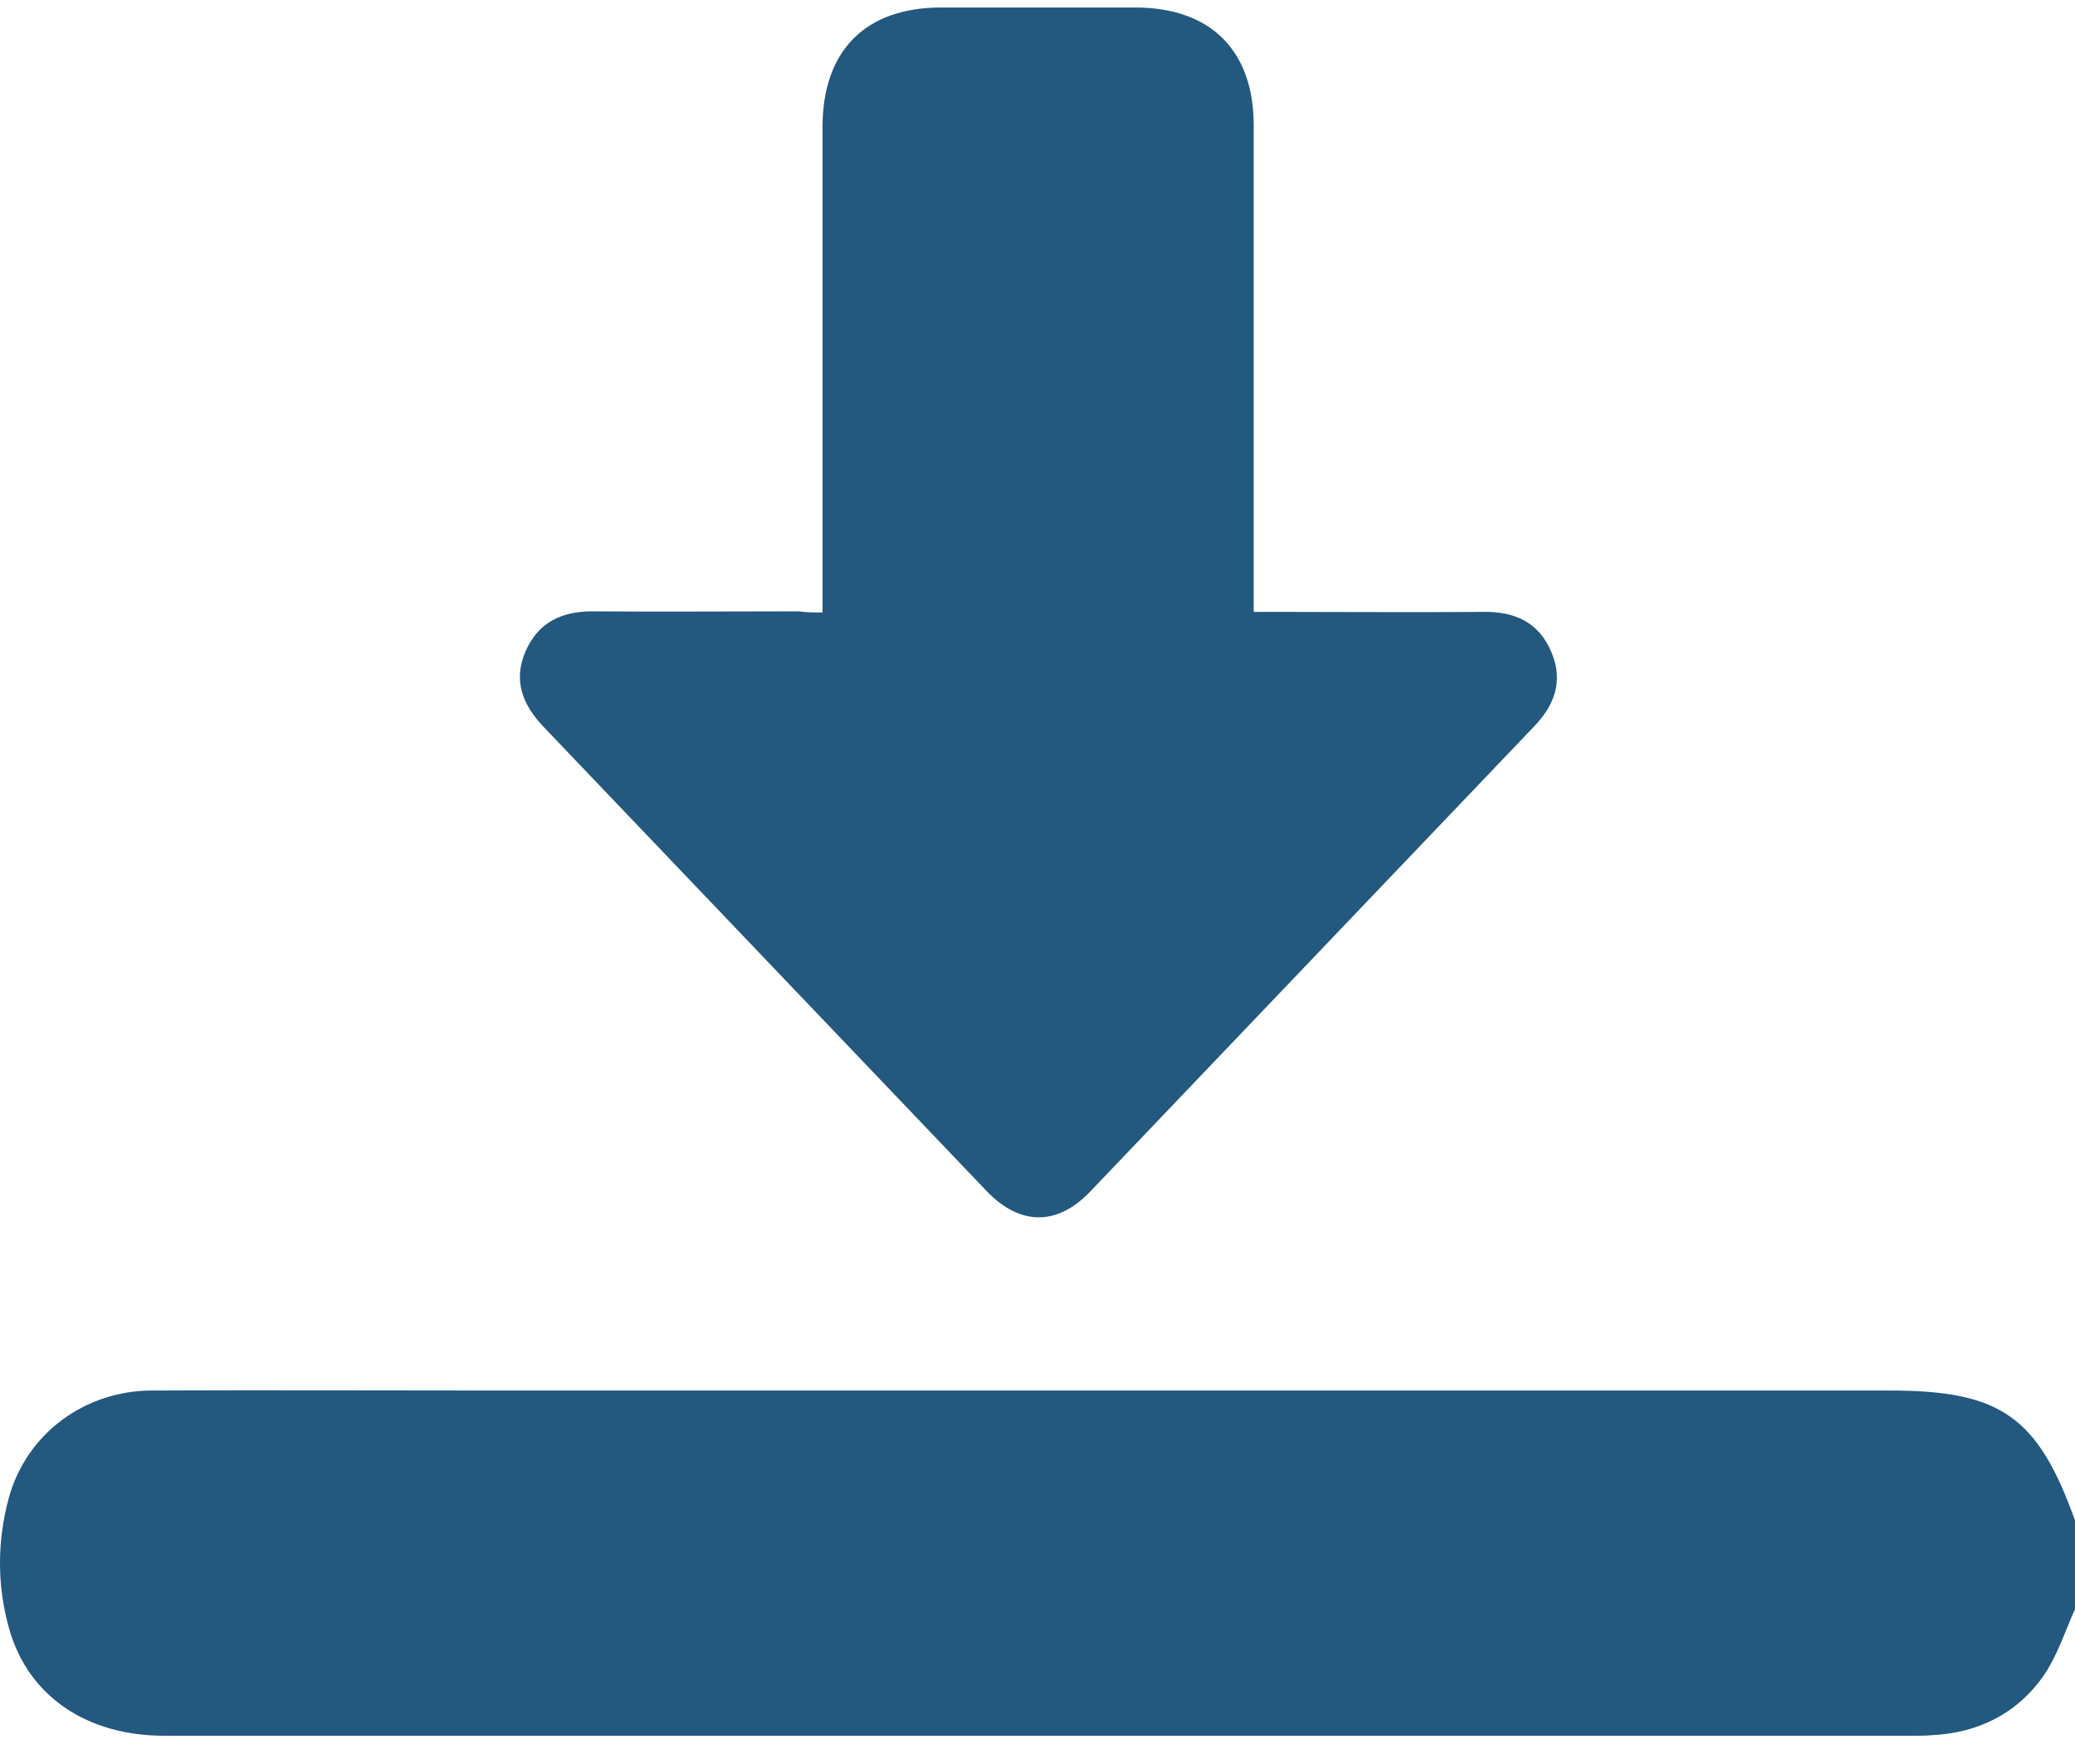
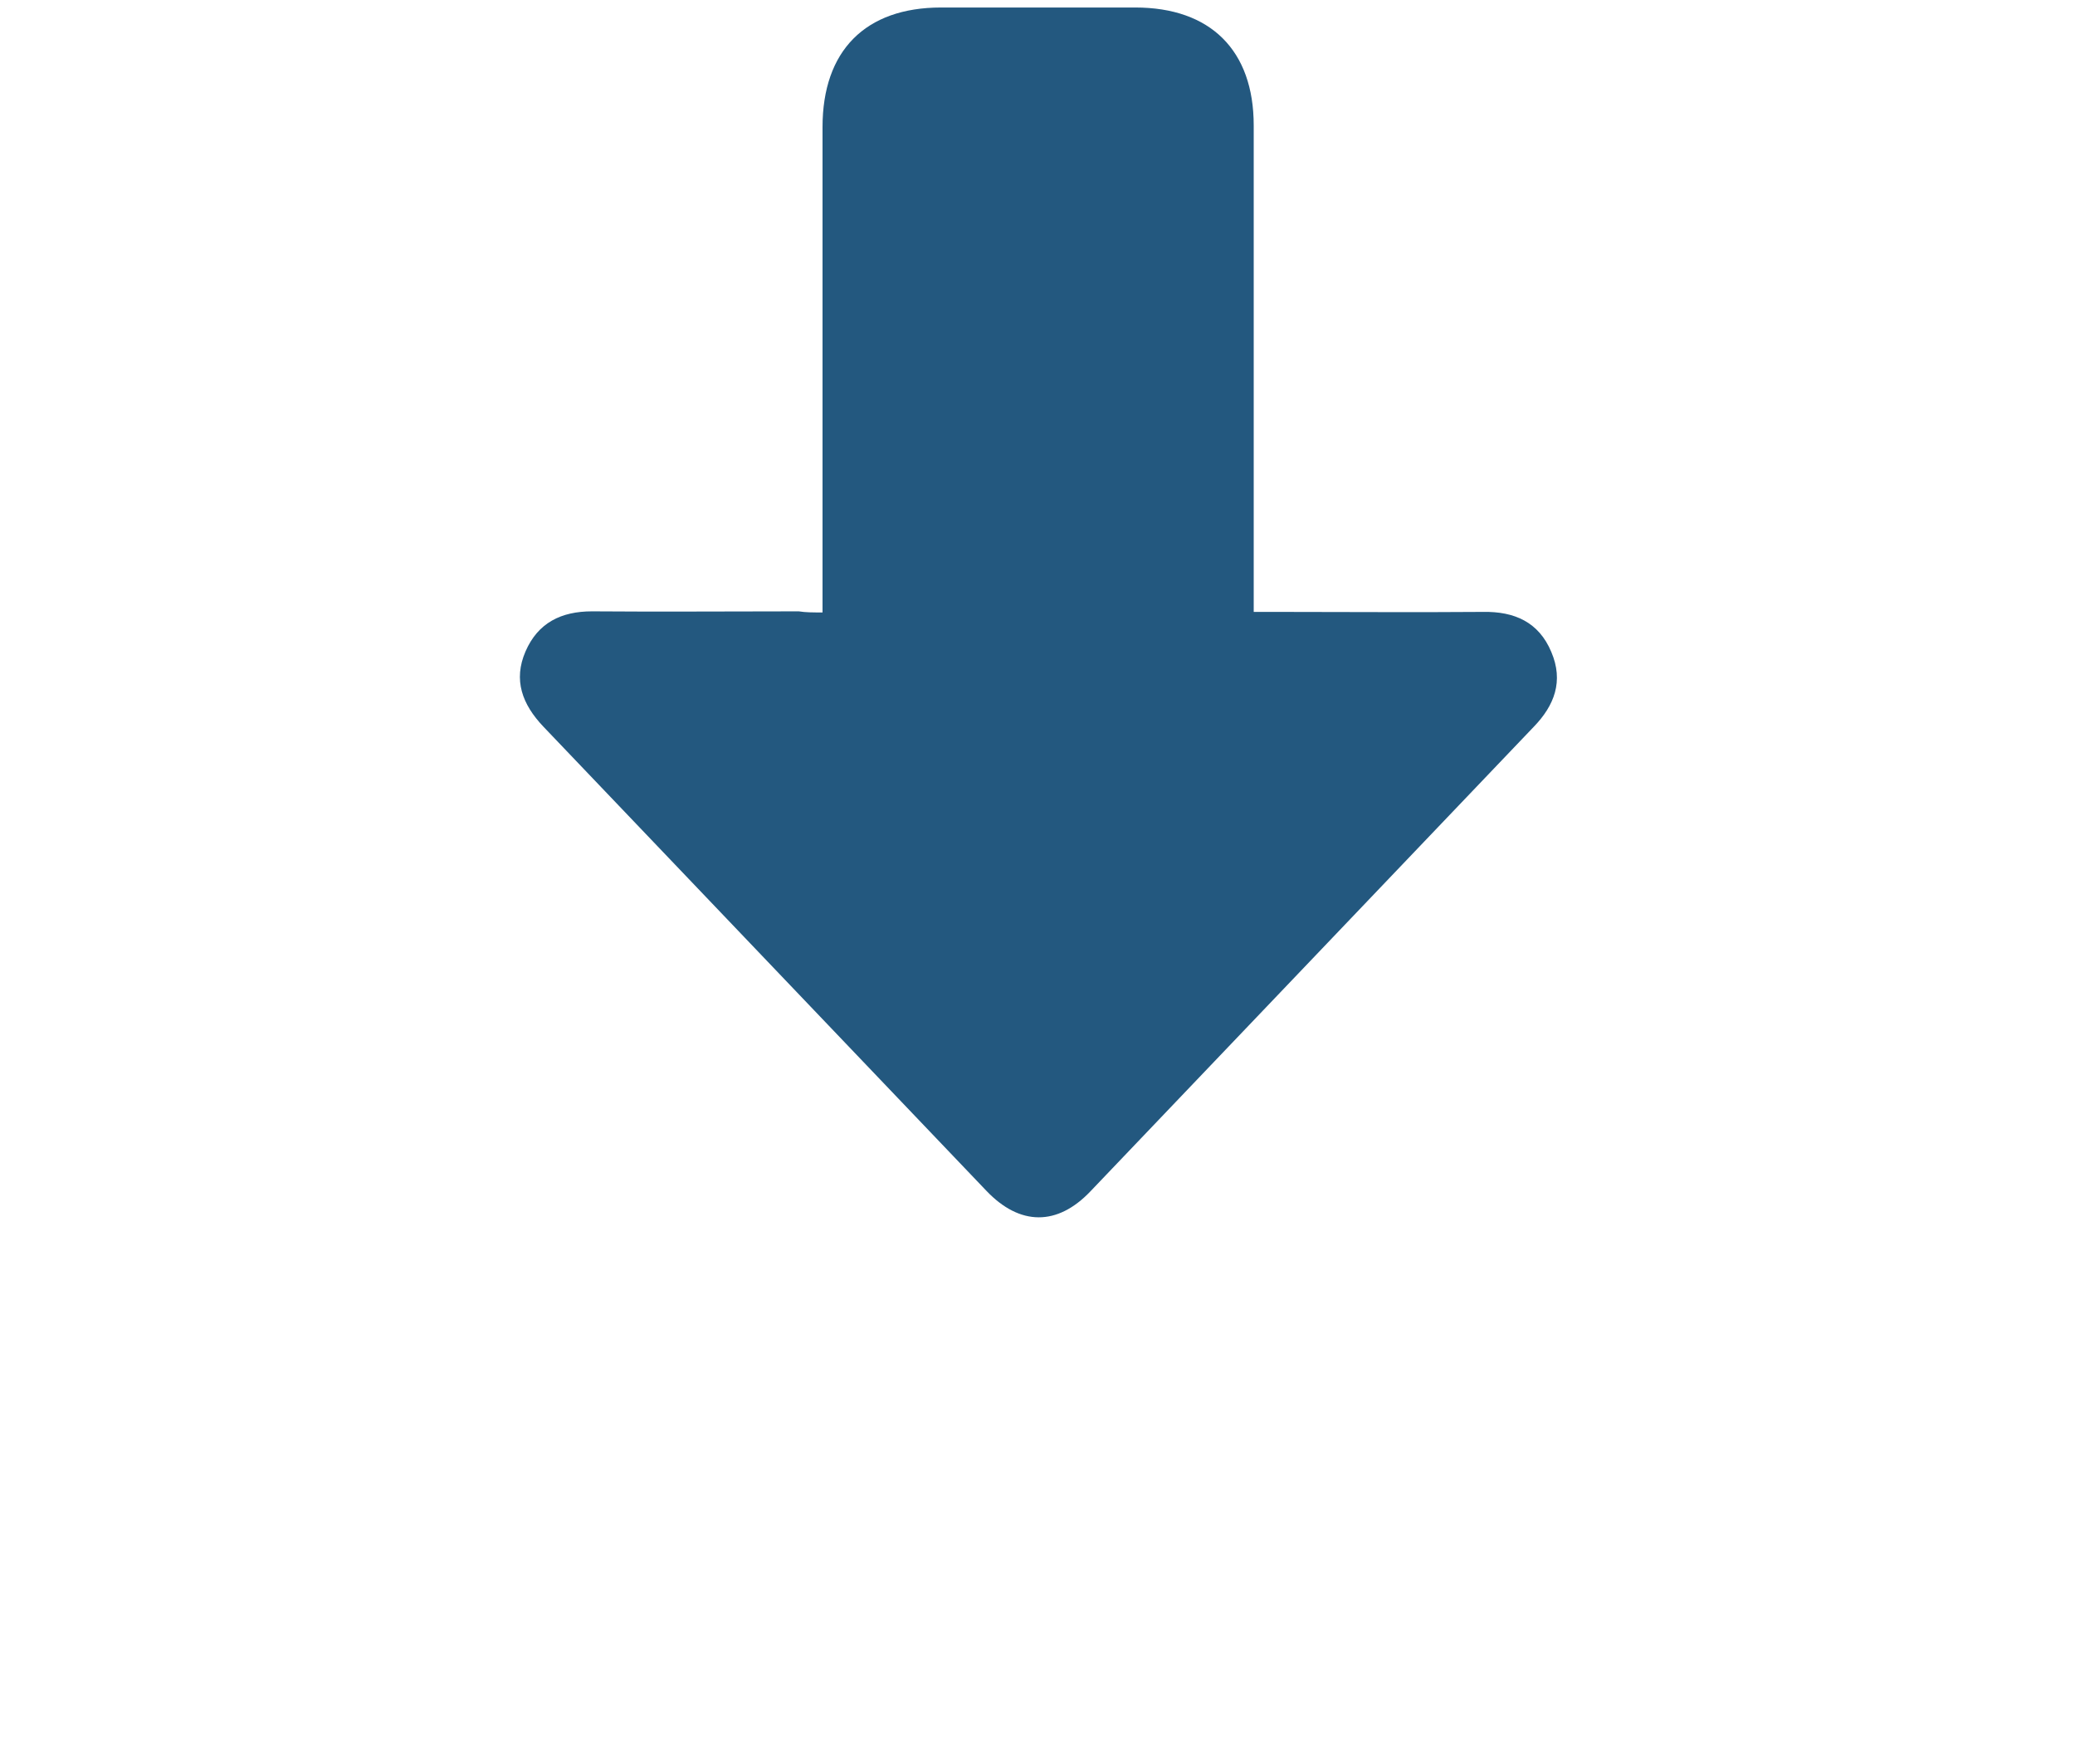
<svg xmlns="http://www.w3.org/2000/svg" width="60" height="51" viewBox="0 0 60 51" fill="none">
-   <path d="M60 46.522C59.718 47.148 59.499 47.837 59.124 48.4C58.357 49.526 57.215 50.105 55.854 50.167C55.682 50.183 55.51 50.183 55.322 50.183C38.459 50.183 21.594 50.183 4.746 50.183C2.525 50.183 0.835 49.057 0.272 47.117C-0.088 45.865 -0.088 44.567 0.256 43.3C0.772 41.438 2.462 40.202 4.402 40.202C7.64 40.187 10.878 40.202 14.117 40.202C27.617 40.202 41.133 40.202 54.634 40.202C57.857 40.202 58.921 40.953 60 43.957C60 44.802 60 45.662 60 46.522Z" fill="#23587F" />
  <path d="M23.784 17.707C23.784 17.378 23.784 17.143 23.784 16.909C23.784 12.497 23.784 8.086 23.784 3.674C23.784 1.468 25.02 0.217 27.21 0.217C29.088 0.217 30.949 0.217 32.827 0.217C35.001 0.217 36.252 1.453 36.252 3.627C36.252 8.054 36.252 12.482 36.252 16.909C36.252 17.143 36.252 17.378 36.252 17.691C36.487 17.691 36.706 17.691 36.91 17.691C38.896 17.691 40.883 17.707 42.886 17.691C43.793 17.675 44.497 17.988 44.857 18.849C45.217 19.693 44.95 20.397 44.34 21.023C40.07 25.497 35.799 29.971 31.528 34.446C30.574 35.447 29.494 35.447 28.524 34.43C24.254 29.956 19.983 25.482 15.712 21.008C15.102 20.366 14.836 19.662 15.196 18.833C15.556 18.004 16.228 17.675 17.12 17.675C19.107 17.691 21.094 17.675 23.096 17.675C23.299 17.707 23.503 17.707 23.784 17.707Z" fill="#23587F" />
</svg>